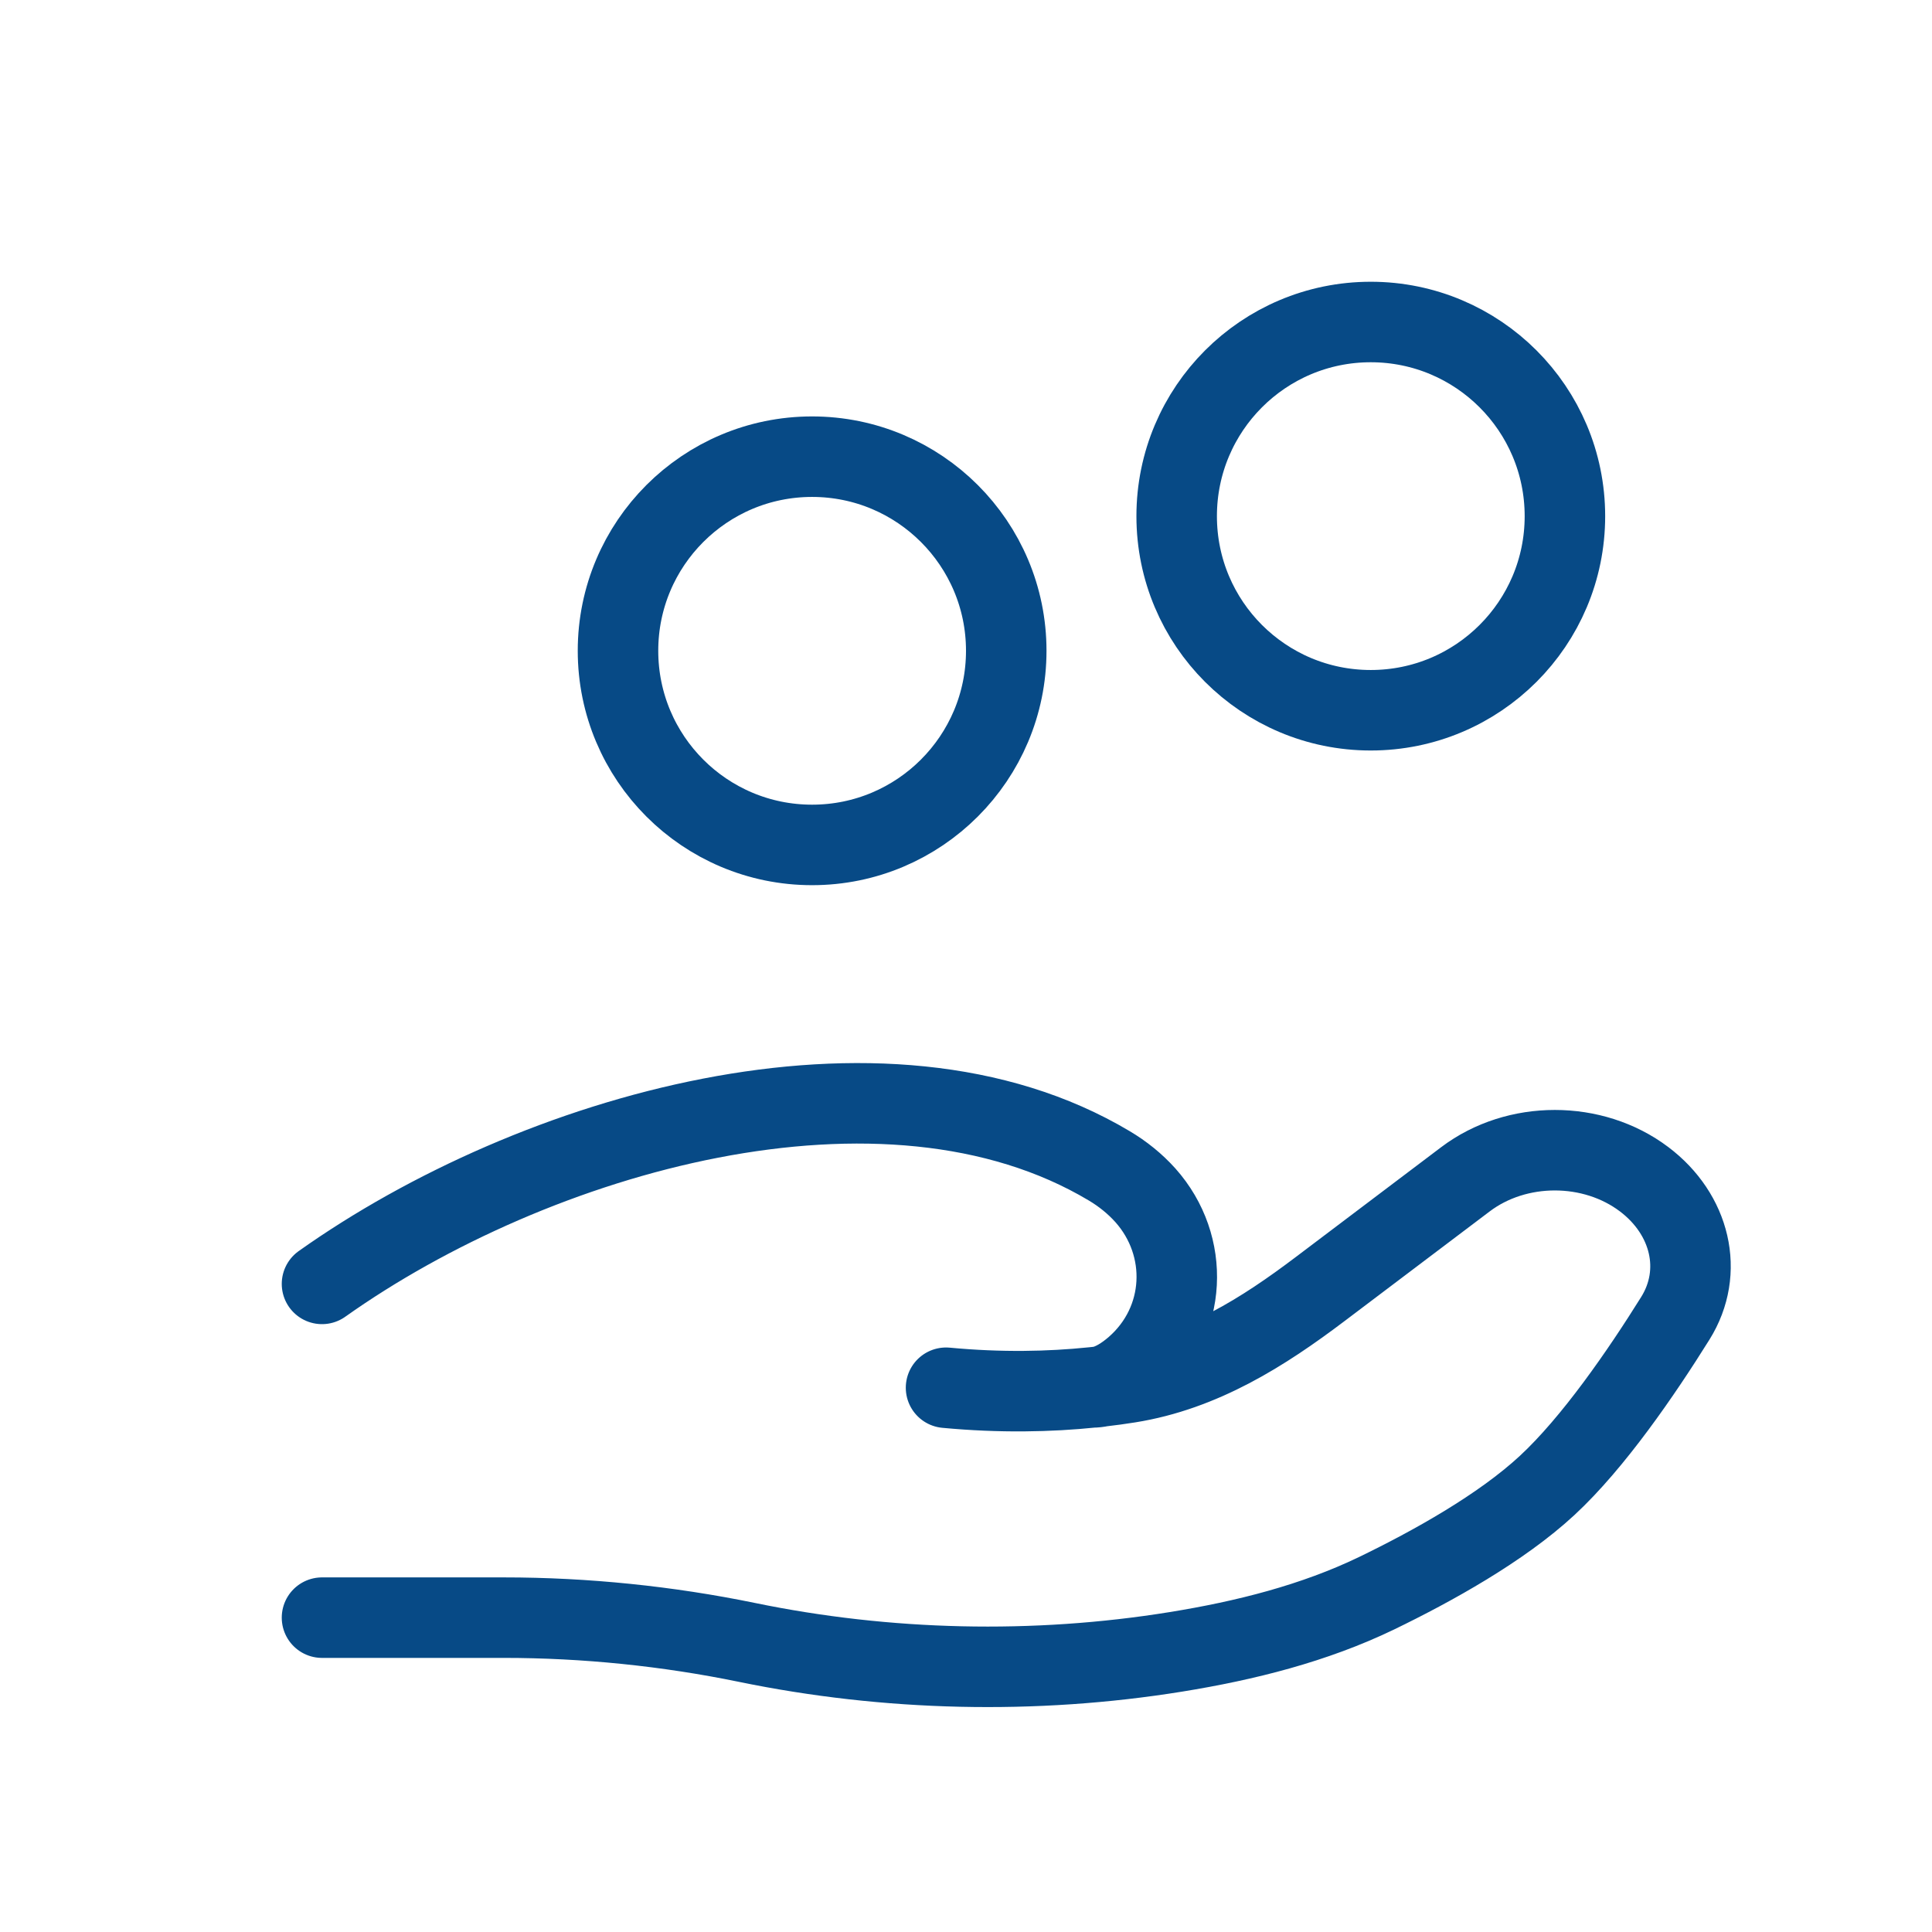
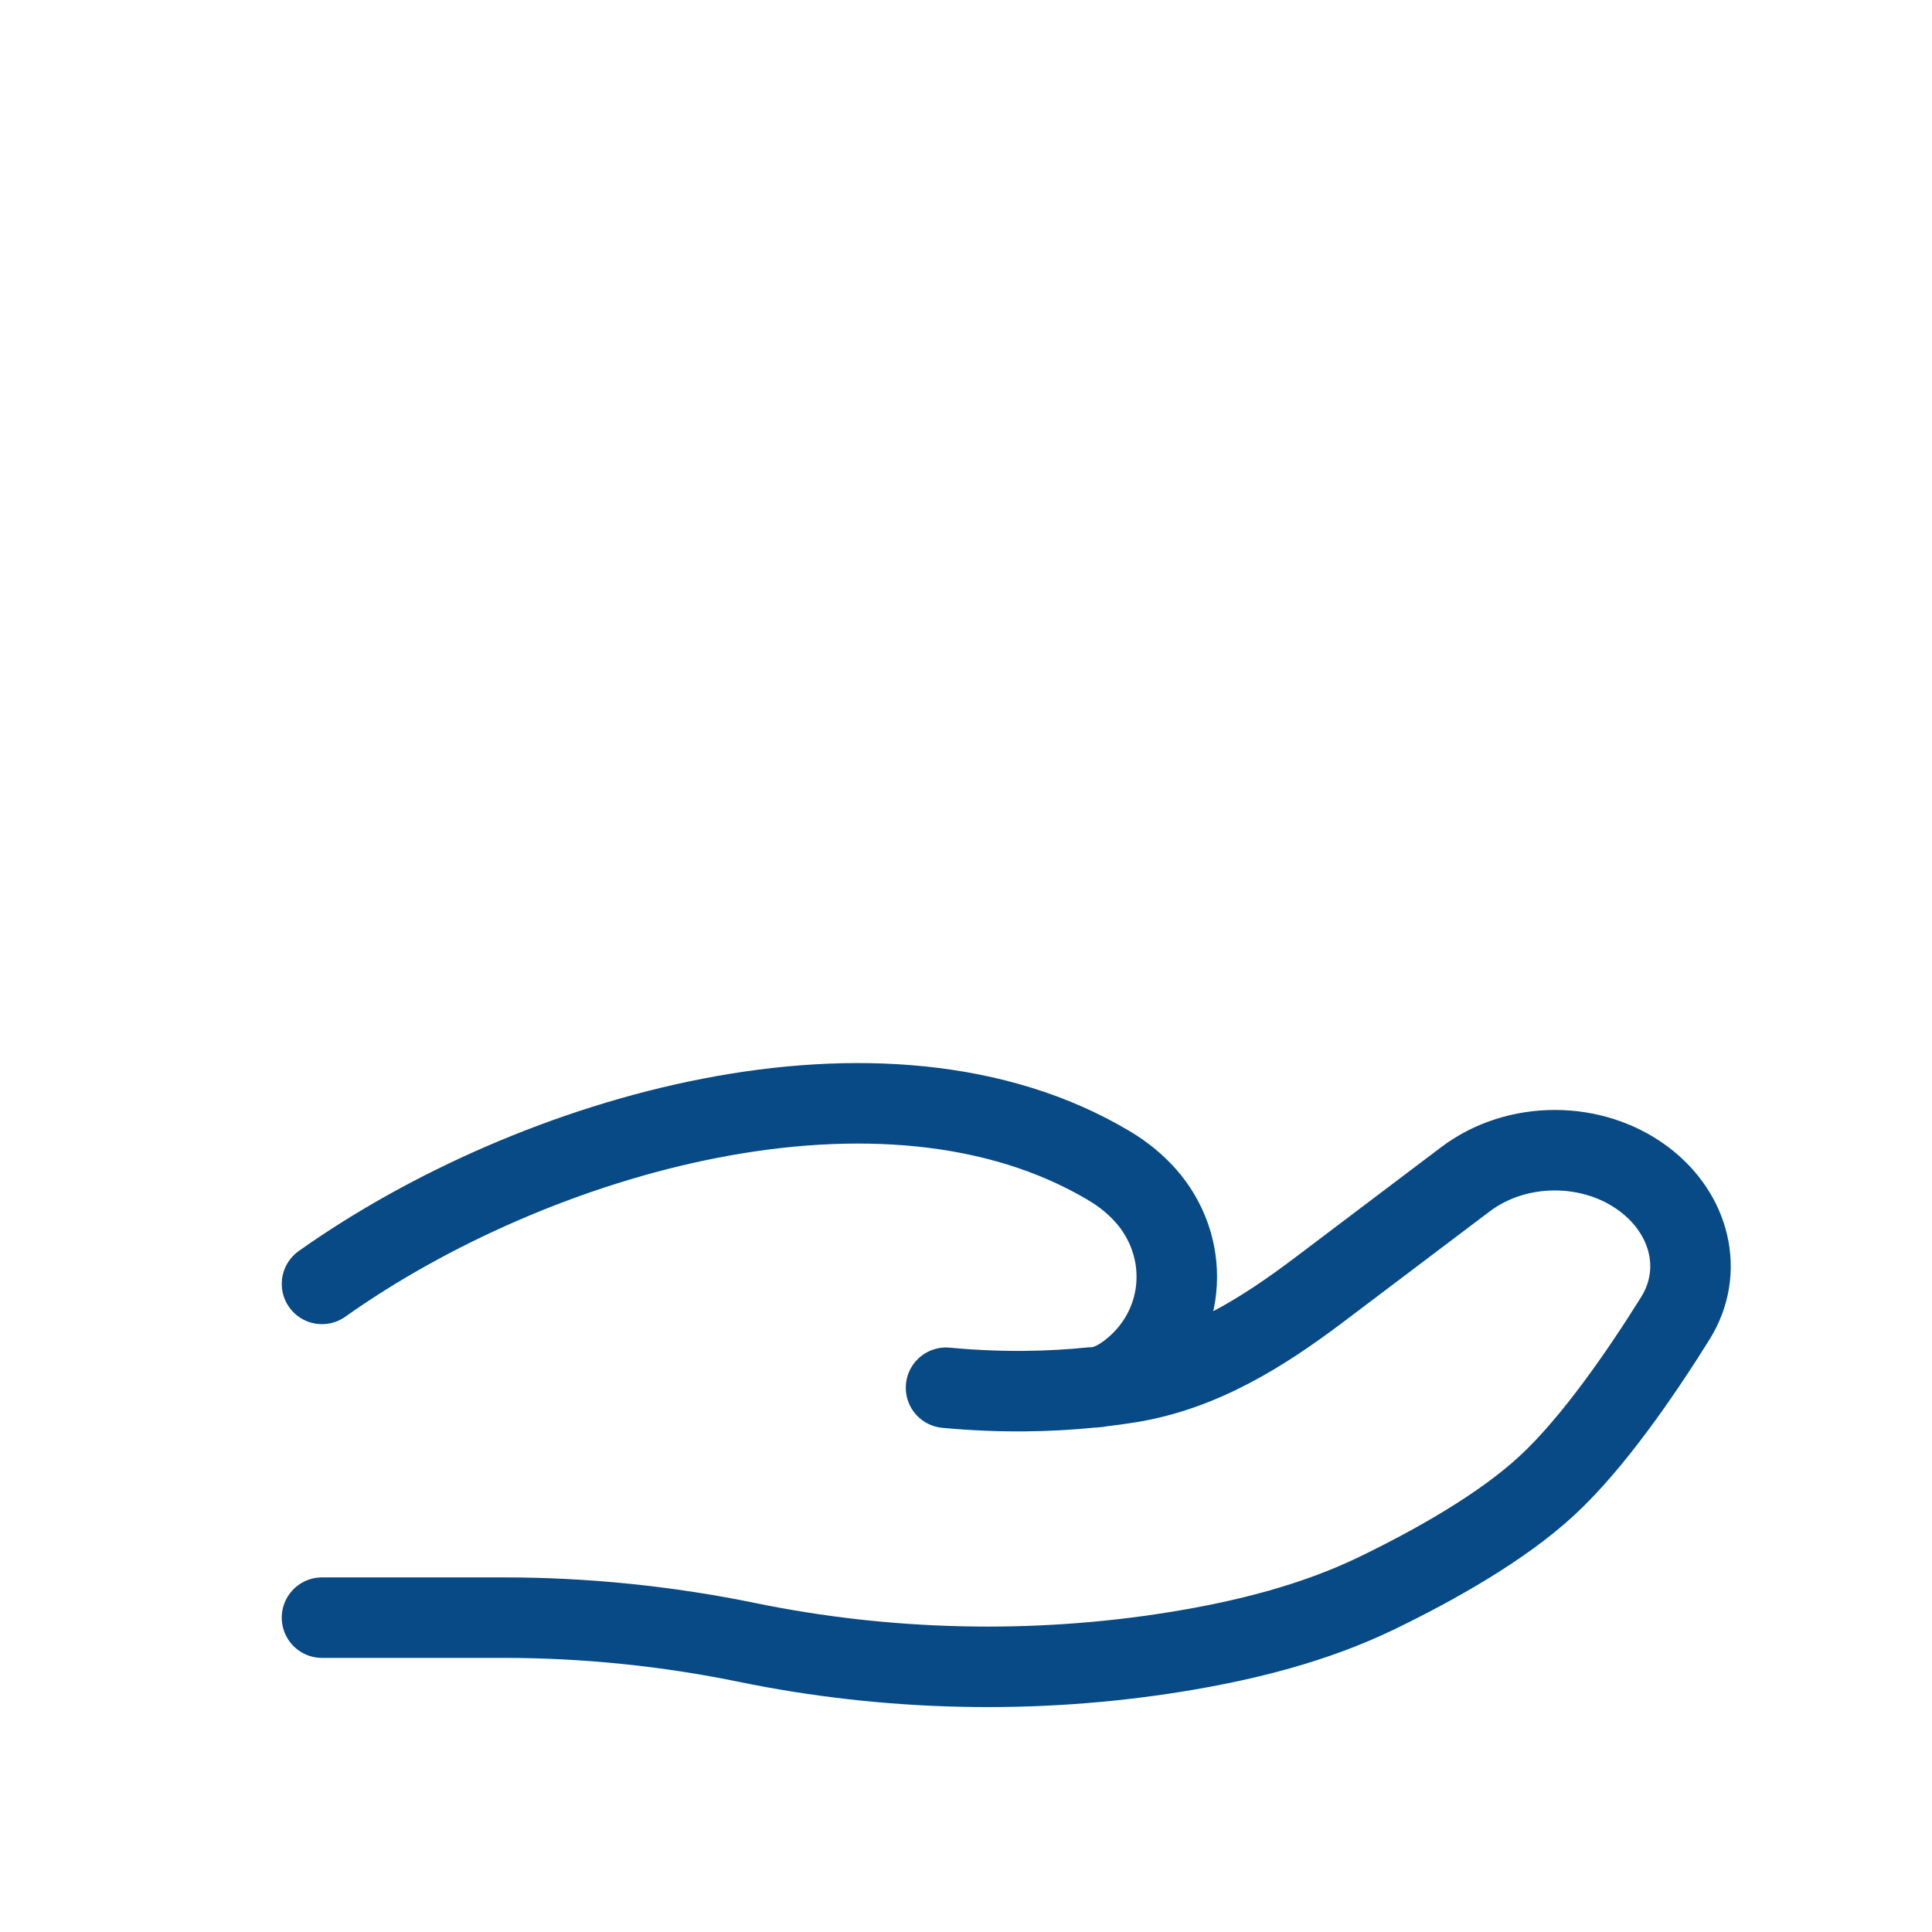
<svg xmlns="http://www.w3.org/2000/svg" width="24" height="24" viewBox="0 0 24 24" fill="none">
-   <path d="M4 20.095H6.26C7.271 20.095 8.293 20.2 9.276 20.402C11.017 20.761 12.849 20.804 14.607 20.52C15.474 20.38 16.326 20.165 17.098 19.793C17.794 19.456 18.647 18.983 19.22 18.452C19.792 17.922 20.388 17.055 20.811 16.377C21.174 15.796 20.998 15.082 20.424 14.649C19.787 14.168 18.842 14.168 18.205 14.649L16.397 16.015C15.697 16.544 14.932 17.031 14.021 17.176C13.911 17.194 13.796 17.209 13.676 17.223M13.676 17.223C13.64 17.227 13.604 17.232 13.567 17.235M13.676 17.223C13.822 17.192 13.967 17.102 14.103 16.984C14.746 16.422 14.787 15.476 14.229 14.849C14.099 14.704 13.947 14.582 13.779 14.482C10.982 12.813 6.629 14.084 4 15.949M13.676 17.223C13.64 17.231 13.603 17.235 13.567 17.235M13.567 17.235C13.043 17.289 12.431 17.303 11.752 17.239" stroke="#074A86" stroke-linecap="round" />
-   <path d="M10.088 10.496C11.42 10.496 12.5 9.416 12.5 8.084C12.5 6.753 11.42 5.673 10.088 5.673C8.756 5.673 7.677 6.753 7.677 8.084C7.677 9.416 8.756 10.496 10.088 10.496Z" stroke="#074A86" stroke-linecap="round" stroke-linejoin="round" />
-   <path d="M17.028 8.823C18.36 8.823 19.44 7.744 19.44 6.412C19.44 5.08 18.36 4 17.028 4C15.696 4 14.617 5.08 14.617 6.412C14.617 7.744 15.696 8.823 17.028 8.823Z" stroke="#074A86" stroke-linecap="round" stroke-linejoin="round" />
+   <path d="M4 20.095H6.26C7.271 20.095 8.293 20.2 9.276 20.402C11.017 20.761 12.849 20.804 14.607 20.52C15.474 20.38 16.326 20.165 17.098 19.793C17.794 19.456 18.647 18.983 19.22 18.452C19.792 17.922 20.388 17.055 20.811 16.377C21.174 15.796 20.998 15.082 20.424 14.649C19.787 14.168 18.842 14.168 18.205 14.649L16.397 16.015C15.697 16.544 14.932 17.031 14.021 17.176C13.911 17.194 13.796 17.209 13.676 17.223M13.676 17.223M13.676 17.223C13.822 17.192 13.967 17.102 14.103 16.984C14.746 16.422 14.787 15.476 14.229 14.849C14.099 14.704 13.947 14.582 13.779 14.482C10.982 12.813 6.629 14.084 4 15.949M13.676 17.223C13.64 17.231 13.603 17.235 13.567 17.235M13.567 17.235C13.043 17.289 12.431 17.303 11.752 17.239" stroke="#074A86" stroke-linecap="round" />
</svg>